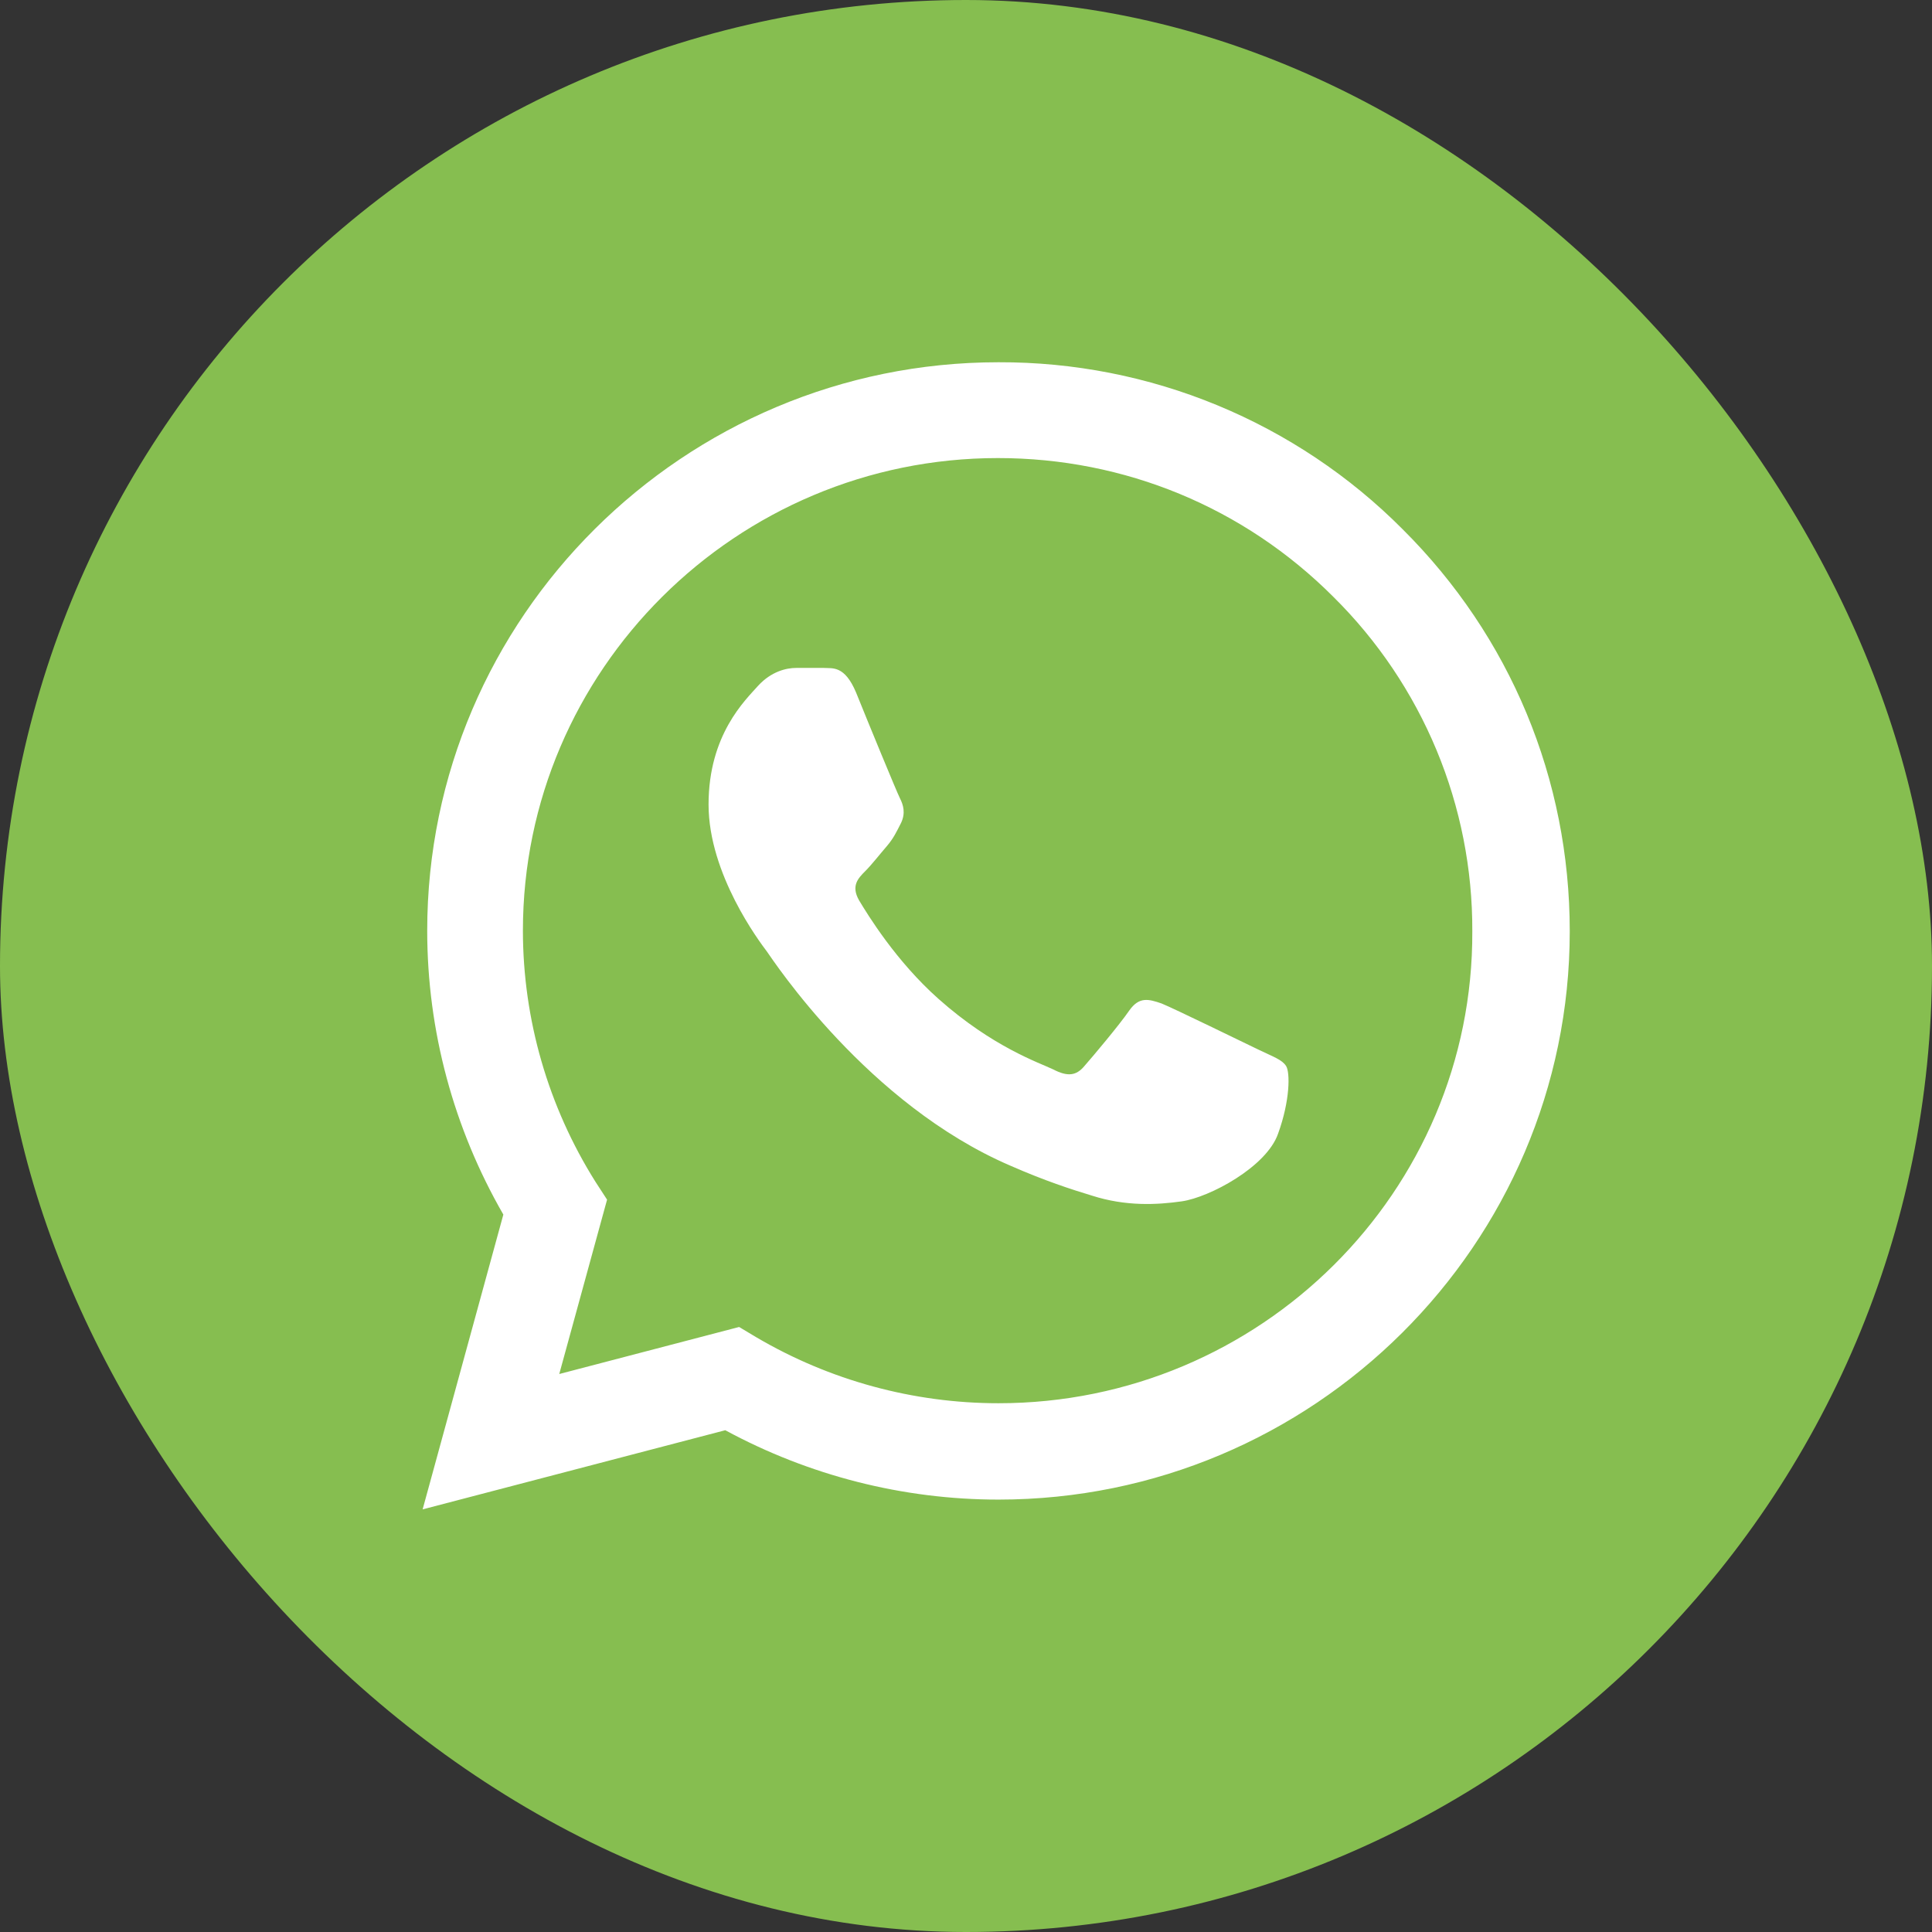
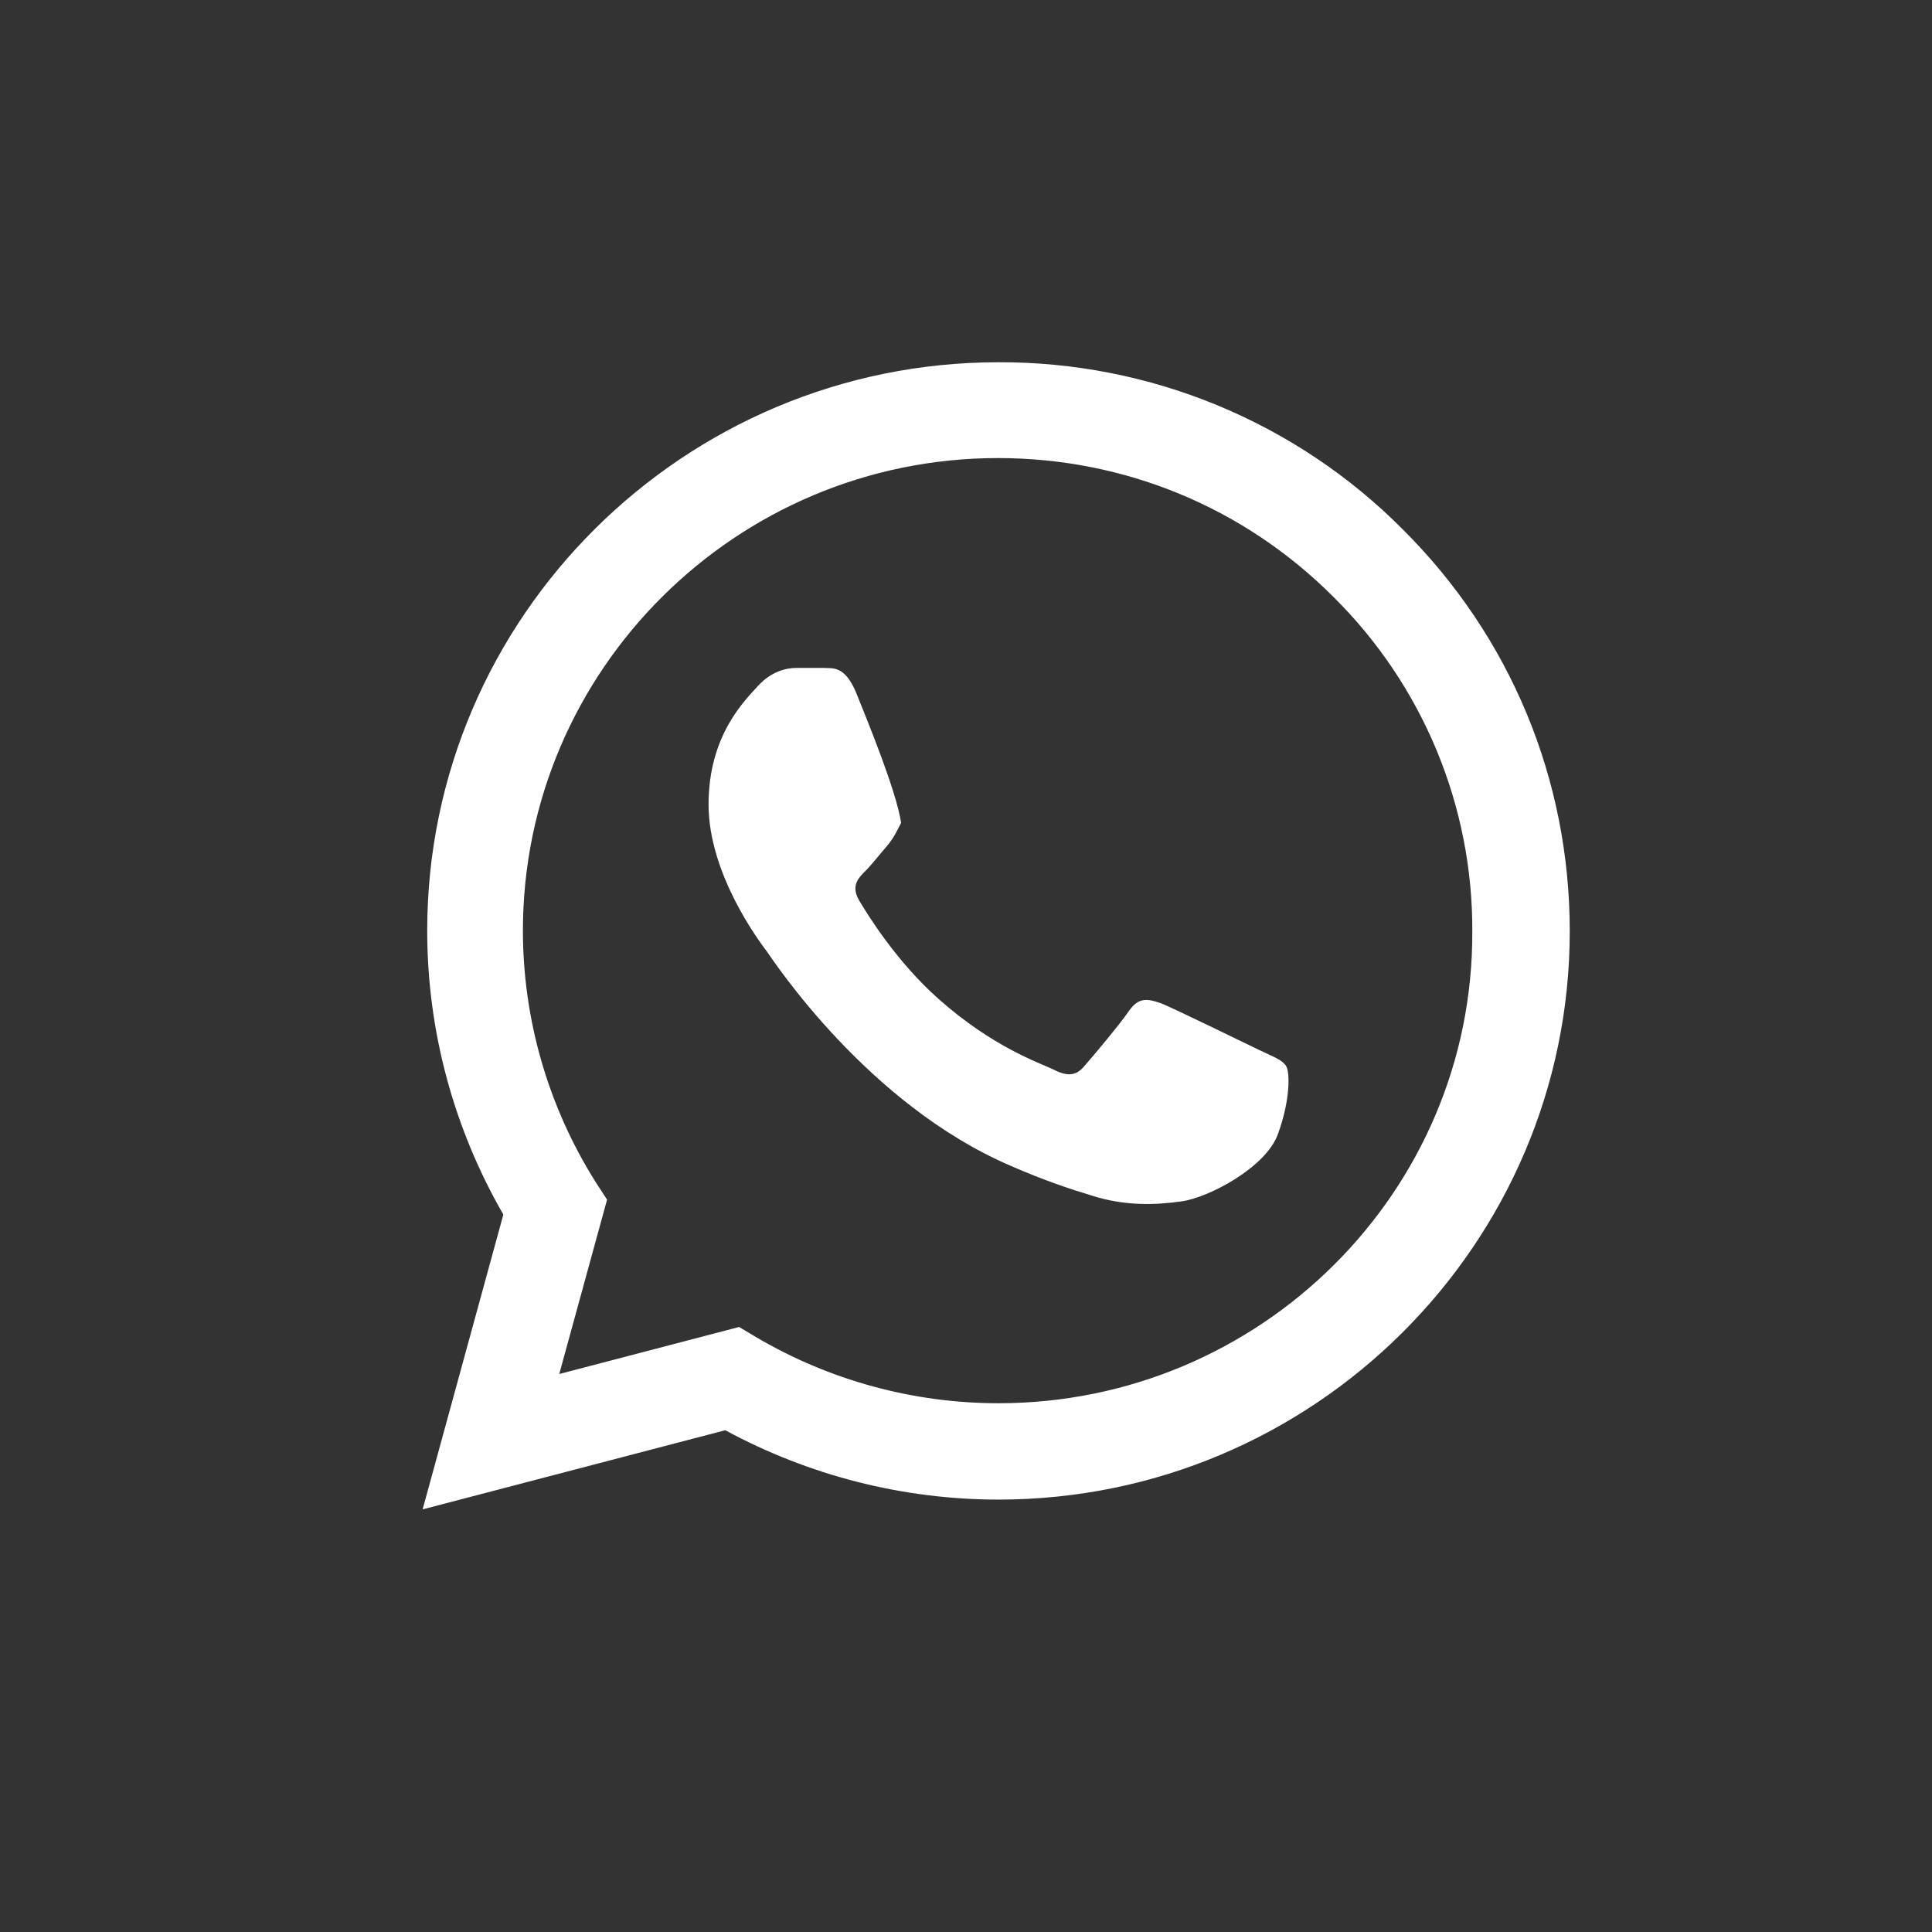
<svg xmlns="http://www.w3.org/2000/svg" width="32" height="32" viewBox="0 0 32 32" fill="none">
  <rect x="0" y="0" width="32" height="32" fill="#333333" stroke="none" />
-   <rect width="32" height="32" rx="16" fill="#86BE50" />
-   <path d="M23.231 8.765C22.356 7.885 21.313 7.188 20.164 6.713C19.015 6.238 17.782 5.996 16.538 6C11.325 6 7.076 10.227 7.076 15.415C7.076 17.077 7.516 18.692 8.337 20.117L7 25L12.013 23.689C13.397 24.439 14.953 24.838 16.538 24.838C21.751 24.838 26 20.611 26 15.424C26 12.906 25.017 10.541 23.231 8.765ZM16.538 23.242C15.125 23.242 13.741 22.863 12.528 22.15L12.242 21.979L9.263 22.758L10.055 19.87L9.864 19.576C9.079 18.328 8.662 16.886 8.661 15.415C8.661 11.101 12.194 7.587 16.529 7.587C18.629 7.587 20.605 8.404 22.085 9.886C22.818 10.611 23.399 11.475 23.794 12.425C24.189 13.376 24.39 14.395 24.386 15.424C24.405 19.737 20.873 23.242 16.538 23.242ZM20.854 17.39C20.615 17.276 19.45 16.706 19.24 16.621C19.021 16.545 18.868 16.507 18.706 16.735C18.543 16.973 18.095 17.505 17.961 17.657C17.827 17.818 17.684 17.837 17.445 17.713C17.206 17.599 16.443 17.343 15.545 16.545C14.839 15.918 14.371 15.149 14.228 14.911C14.094 14.674 14.209 14.55 14.333 14.427C14.438 14.322 14.571 14.151 14.686 14.018C14.8 13.885 14.848 13.78 14.925 13.629C15.001 13.467 14.963 13.334 14.905 13.22C14.848 13.106 14.371 11.947 14.18 11.472C13.989 11.016 13.788 11.073 13.645 11.063H13.187C13.025 11.063 12.776 11.12 12.557 11.358C12.347 11.595 11.736 12.165 11.736 13.325C11.736 14.483 12.585 15.604 12.7 15.757C12.815 15.918 14.371 18.293 16.739 19.309C17.302 19.556 17.741 19.699 18.085 19.803C18.648 19.984 19.164 19.956 19.574 19.898C20.033 19.832 20.978 19.328 21.169 18.777C21.369 18.227 21.369 17.761 21.302 17.657C21.236 17.552 21.093 17.505 20.854 17.39Z" fill="white" />
+   <path d="M23.231 8.765C22.356 7.885 21.313 7.188 20.164 6.713C19.015 6.238 17.782 5.996 16.538 6C11.325 6 7.076 10.227 7.076 15.415C7.076 17.077 7.516 18.692 8.337 20.117L7 25L12.013 23.689C13.397 24.439 14.953 24.838 16.538 24.838C21.751 24.838 26 20.611 26 15.424C26 12.906 25.017 10.541 23.231 8.765ZM16.538 23.242C15.125 23.242 13.741 22.863 12.528 22.15L12.242 21.979L9.263 22.758L10.055 19.87L9.864 19.576C9.079 18.328 8.662 16.886 8.661 15.415C8.661 11.101 12.194 7.587 16.529 7.587C18.629 7.587 20.605 8.404 22.085 9.886C22.818 10.611 23.399 11.475 23.794 12.425C24.189 13.376 24.39 14.395 24.386 15.424C24.405 19.737 20.873 23.242 16.538 23.242ZM20.854 17.39C20.615 17.276 19.45 16.706 19.24 16.621C19.021 16.545 18.868 16.507 18.706 16.735C18.543 16.973 18.095 17.505 17.961 17.657C17.827 17.818 17.684 17.837 17.445 17.713C17.206 17.599 16.443 17.343 15.545 16.545C14.839 15.918 14.371 15.149 14.228 14.911C14.094 14.674 14.209 14.55 14.333 14.427C14.438 14.322 14.571 14.151 14.686 14.018C14.8 13.885 14.848 13.78 14.925 13.629C14.848 13.106 14.371 11.947 14.18 11.472C13.989 11.016 13.788 11.073 13.645 11.063H13.187C13.025 11.063 12.776 11.12 12.557 11.358C12.347 11.595 11.736 12.165 11.736 13.325C11.736 14.483 12.585 15.604 12.7 15.757C12.815 15.918 14.371 18.293 16.739 19.309C17.302 19.556 17.741 19.699 18.085 19.803C18.648 19.984 19.164 19.956 19.574 19.898C20.033 19.832 20.978 19.328 21.169 18.777C21.369 18.227 21.369 17.761 21.302 17.657C21.236 17.552 21.093 17.505 20.854 17.39Z" fill="white" />
</svg>